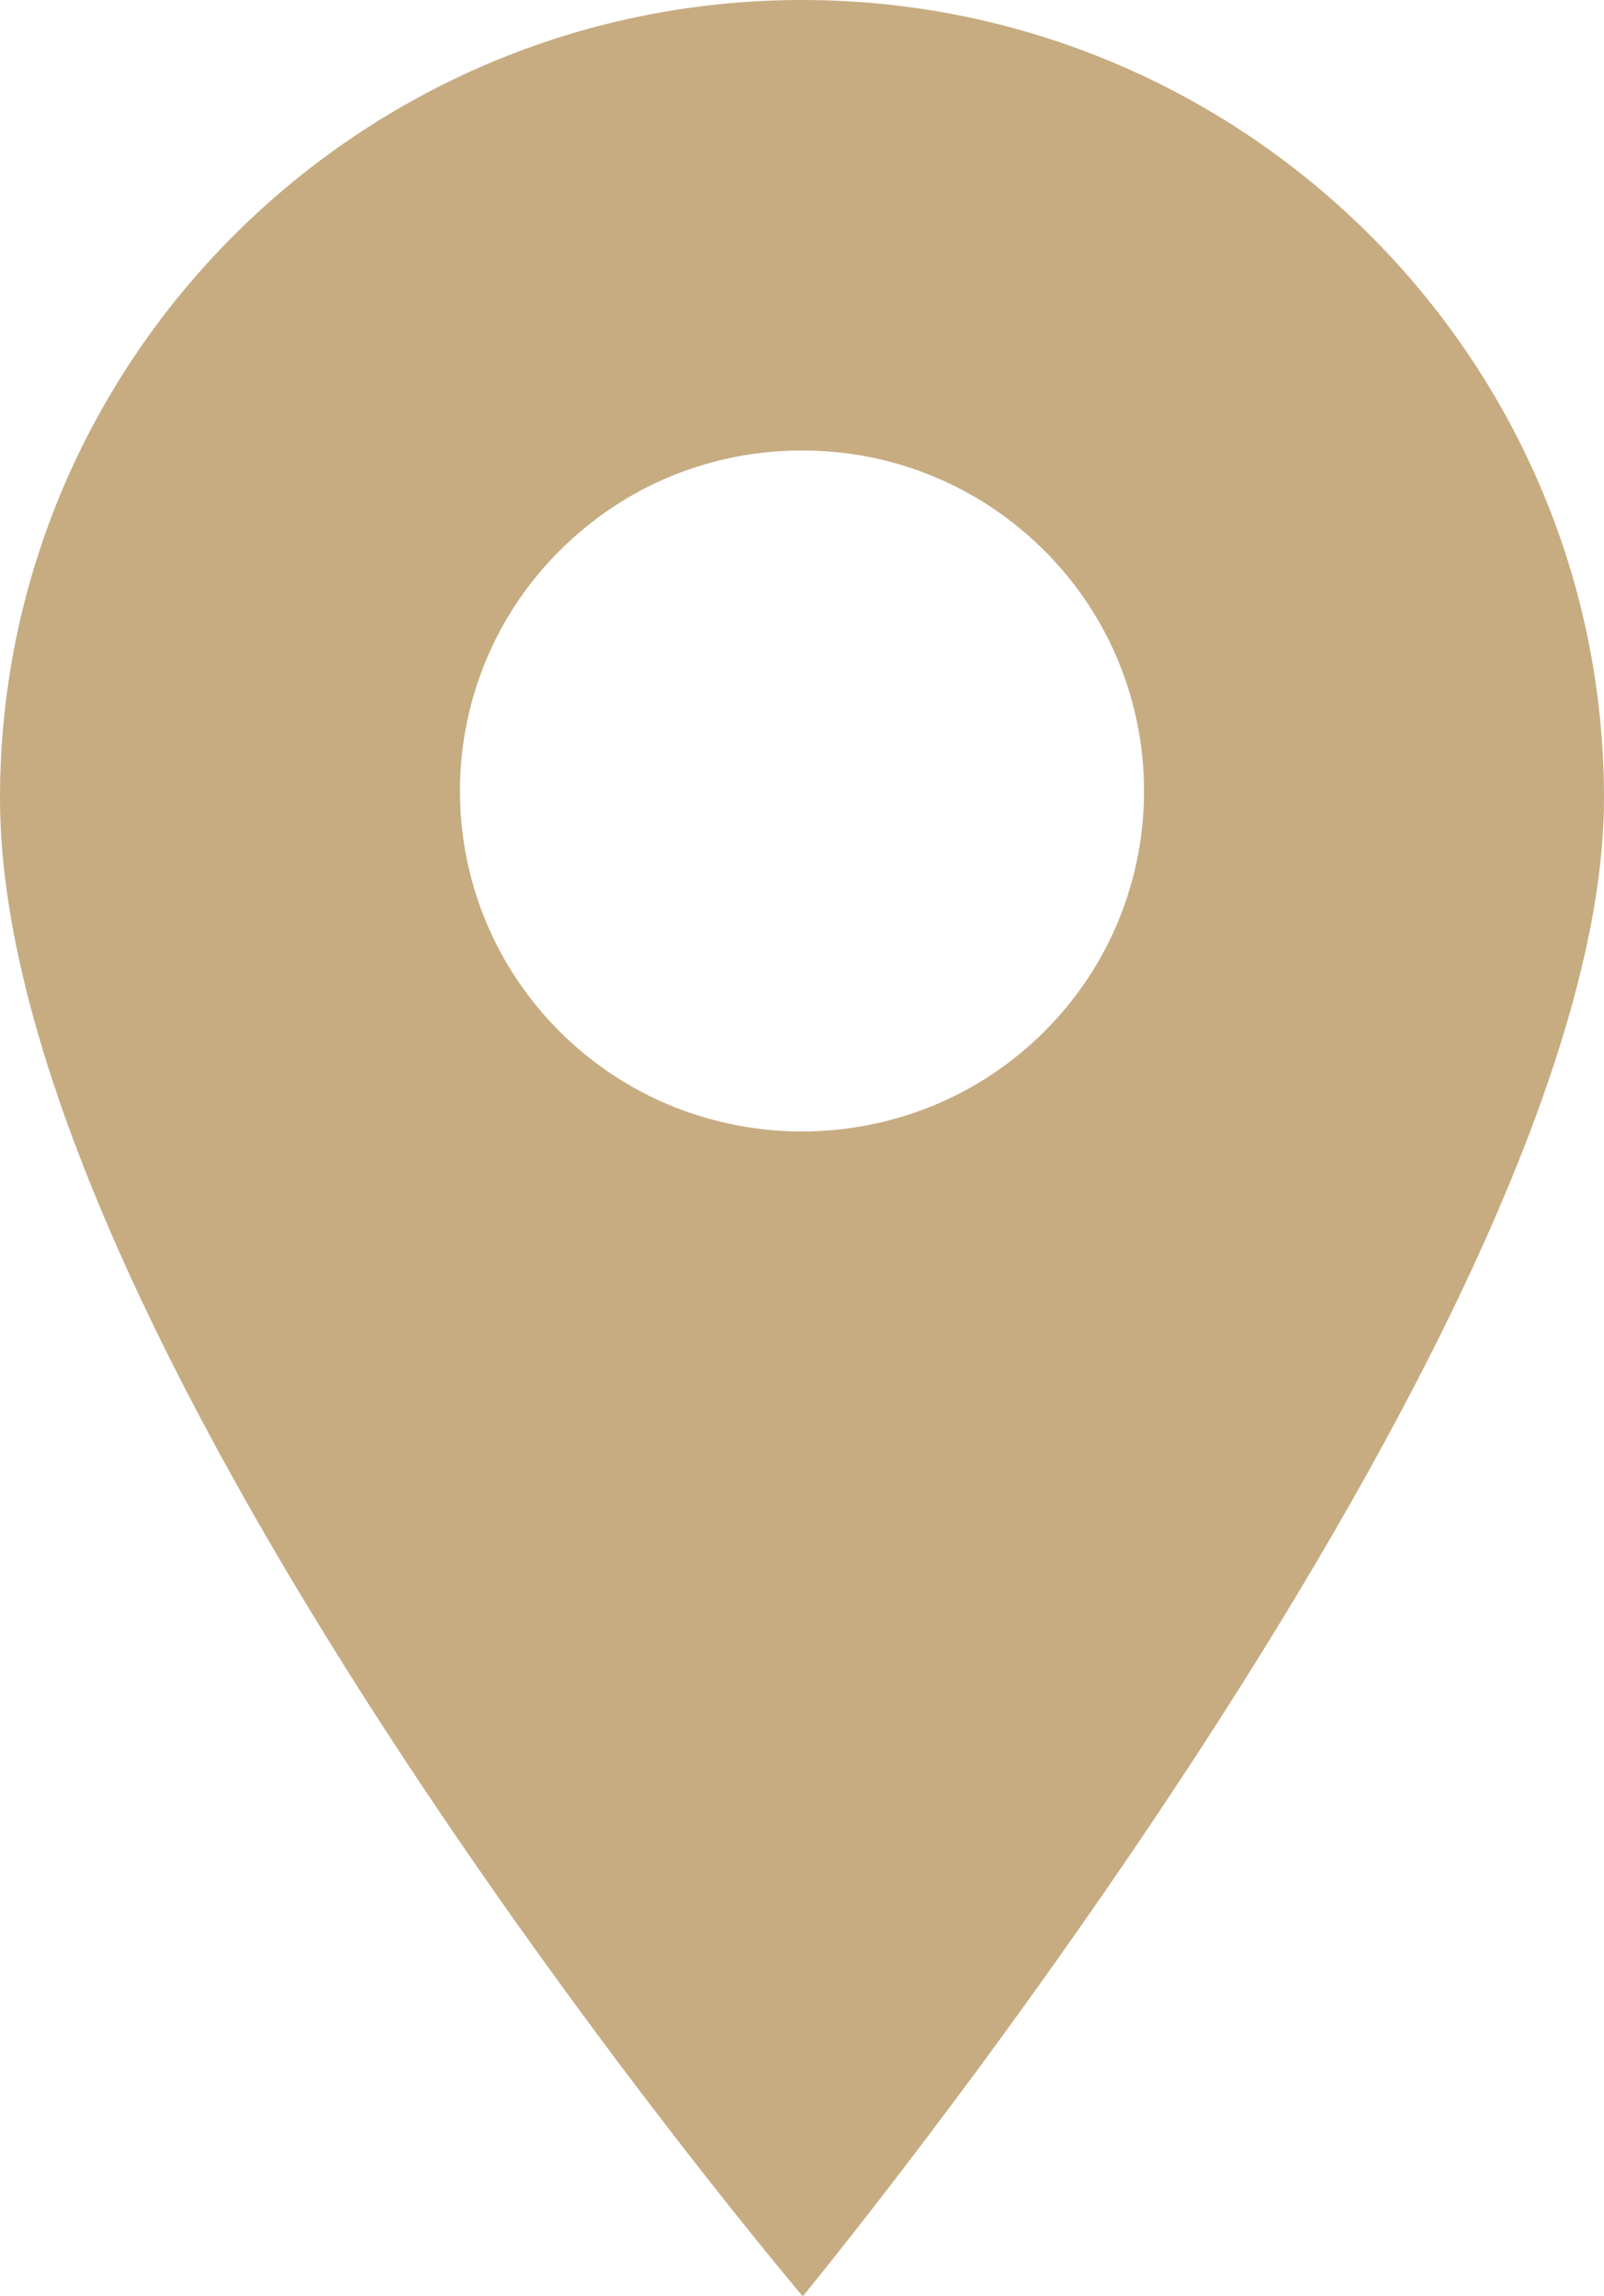
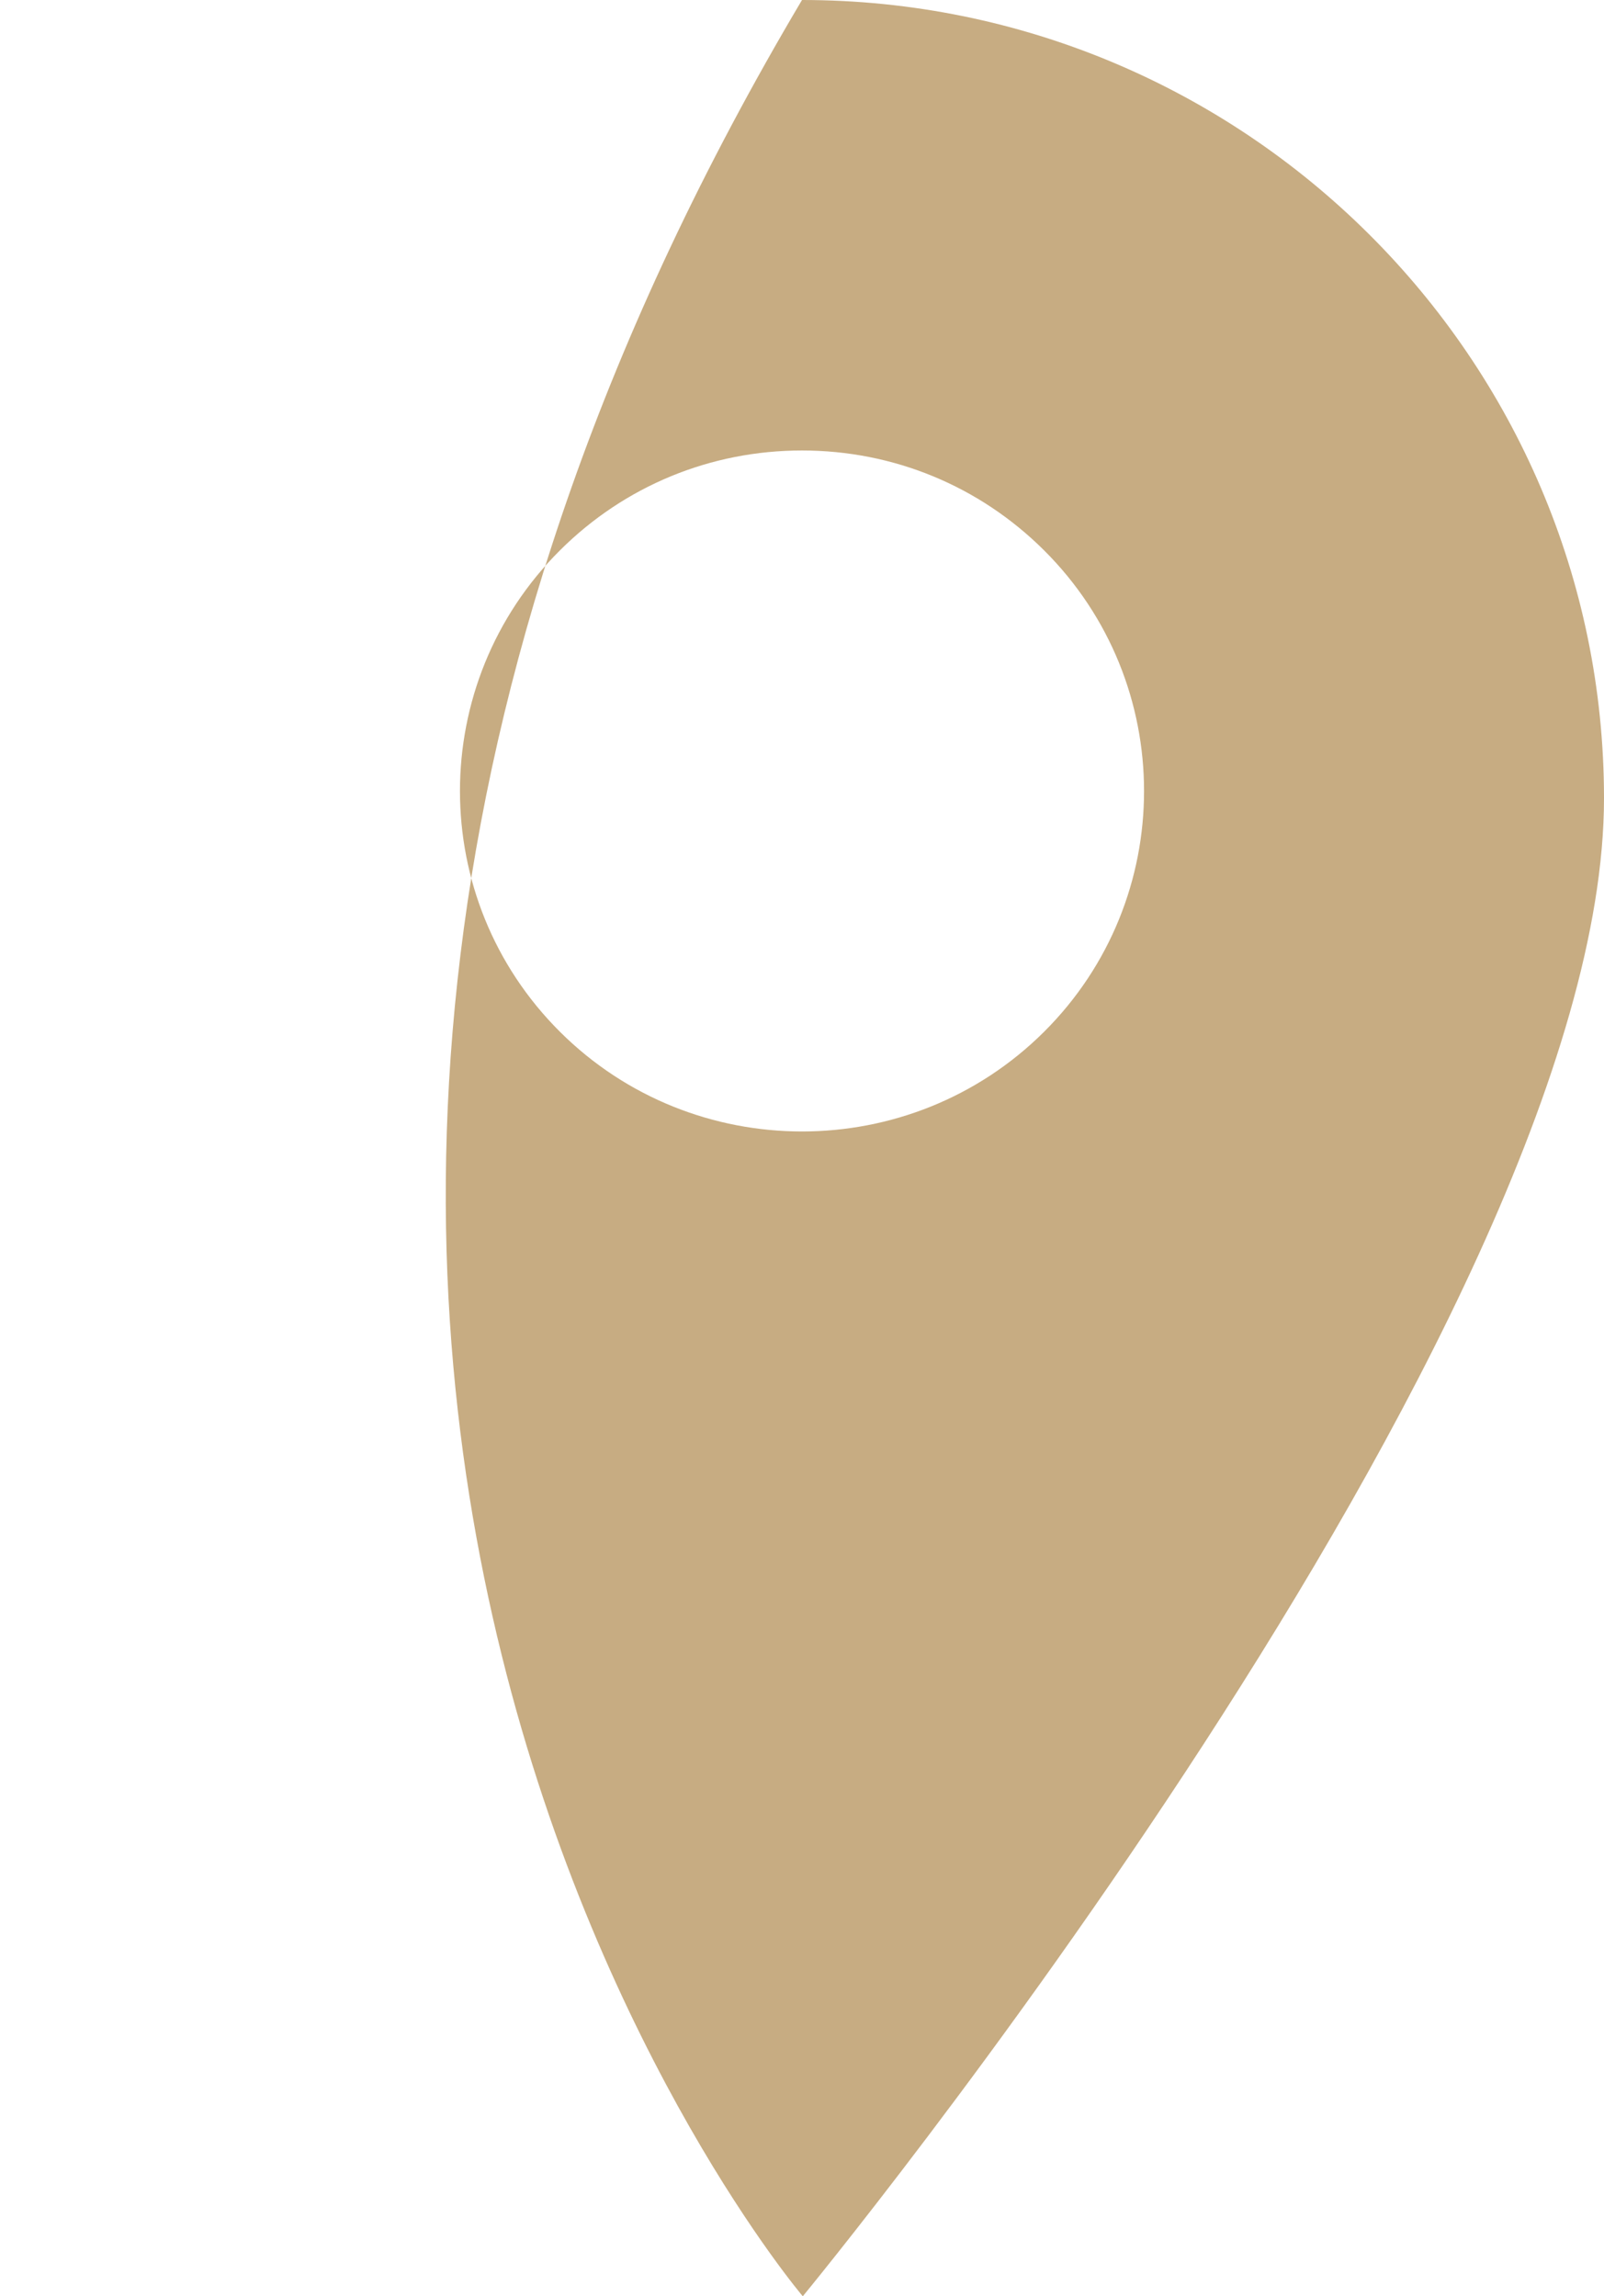
<svg xmlns="http://www.w3.org/2000/svg" width="51" height="73" viewBox="0 0 51 73" fill="none">
-   <path d="M25.5 0C11.439 0 0 11.383 0 25.375C0 42.96 25.525 73 25.525 73C25.525 73 51 42.095 51 25.375C51 11.383 39.561 0 25.5 0ZM33.194 32.804C31.072 34.915 28.286 35.97 25.5 35.97C22.714 35.97 19.927 34.915 17.807 32.804C13.564 28.583 13.564 21.714 17.807 17.493C19.861 15.447 22.594 14.321 25.5 14.321C28.406 14.321 31.139 15.448 33.194 17.493C37.436 21.714 37.436 28.583 33.194 32.804Z" fill="#C7AC82" />
+   <path d="M25.5 0C0 42.96 25.525 73 25.525 73C25.525 73 51 42.095 51 25.375C51 11.383 39.561 0 25.5 0ZM33.194 32.804C31.072 34.915 28.286 35.97 25.5 35.97C22.714 35.97 19.927 34.915 17.807 32.804C13.564 28.583 13.564 21.714 17.807 17.493C19.861 15.447 22.594 14.321 25.5 14.321C28.406 14.321 31.139 15.448 33.194 17.493C37.436 21.714 37.436 28.583 33.194 32.804Z" fill="#C7AC82" />
</svg>